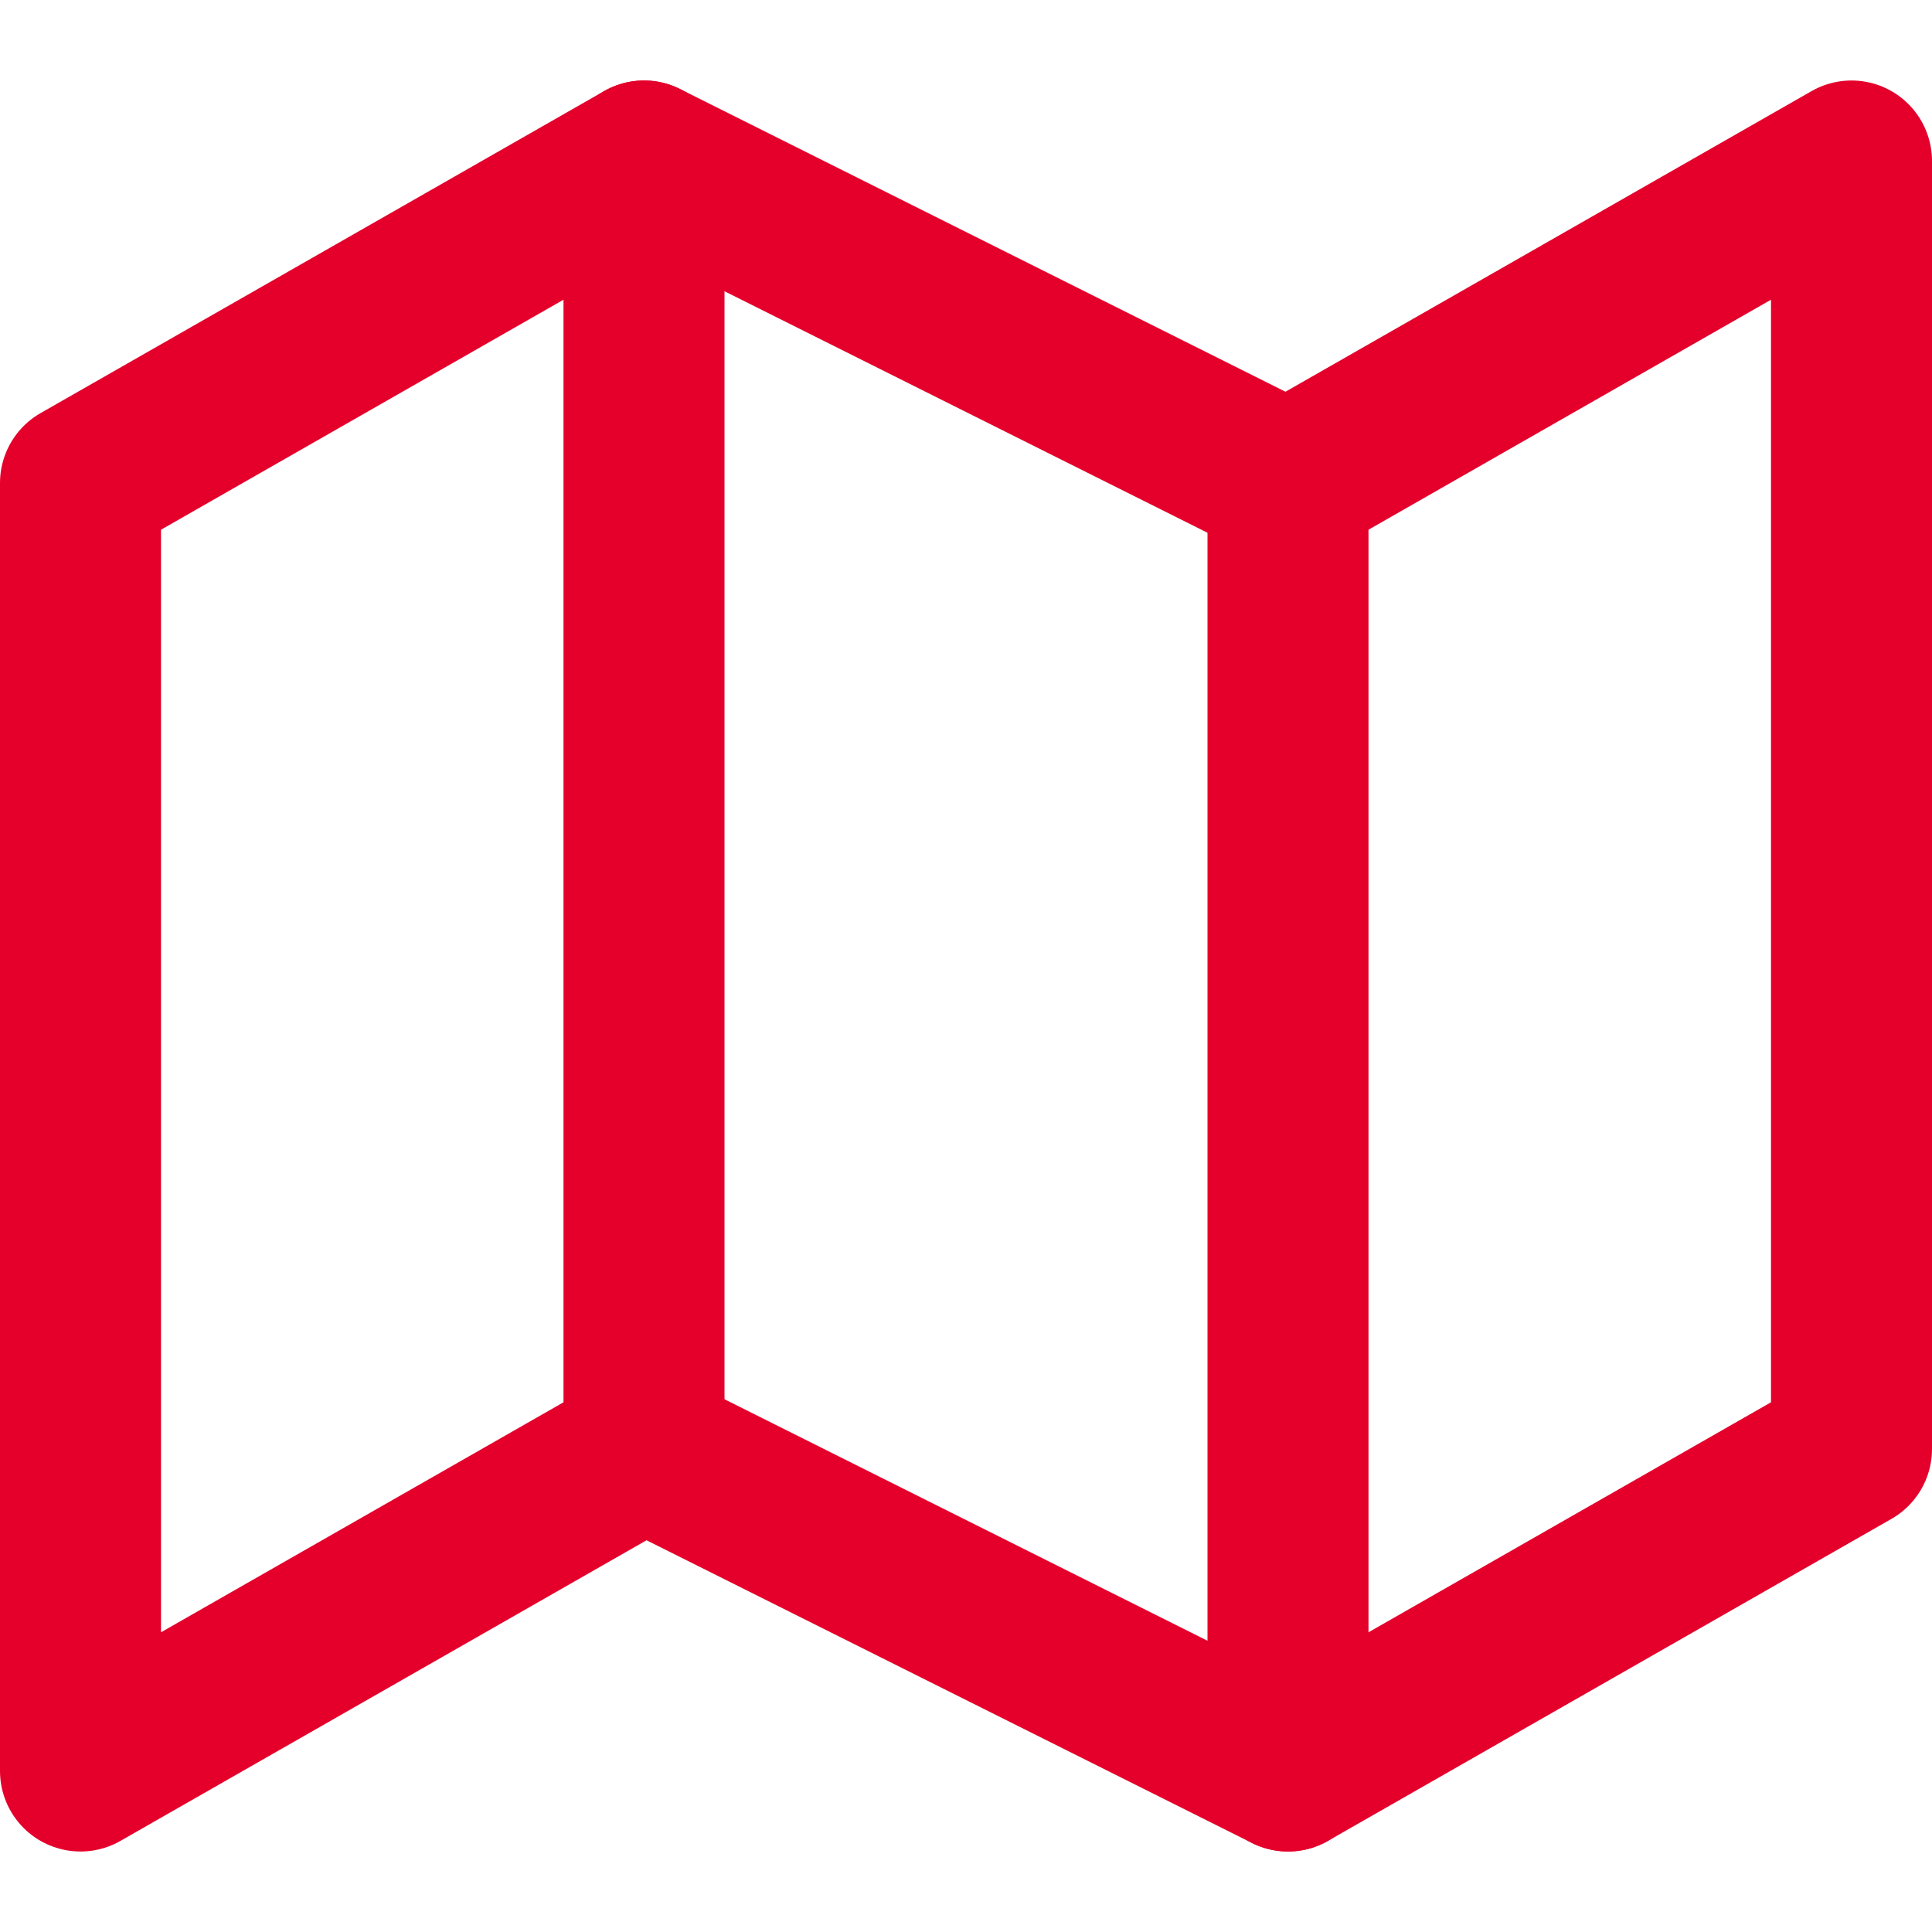
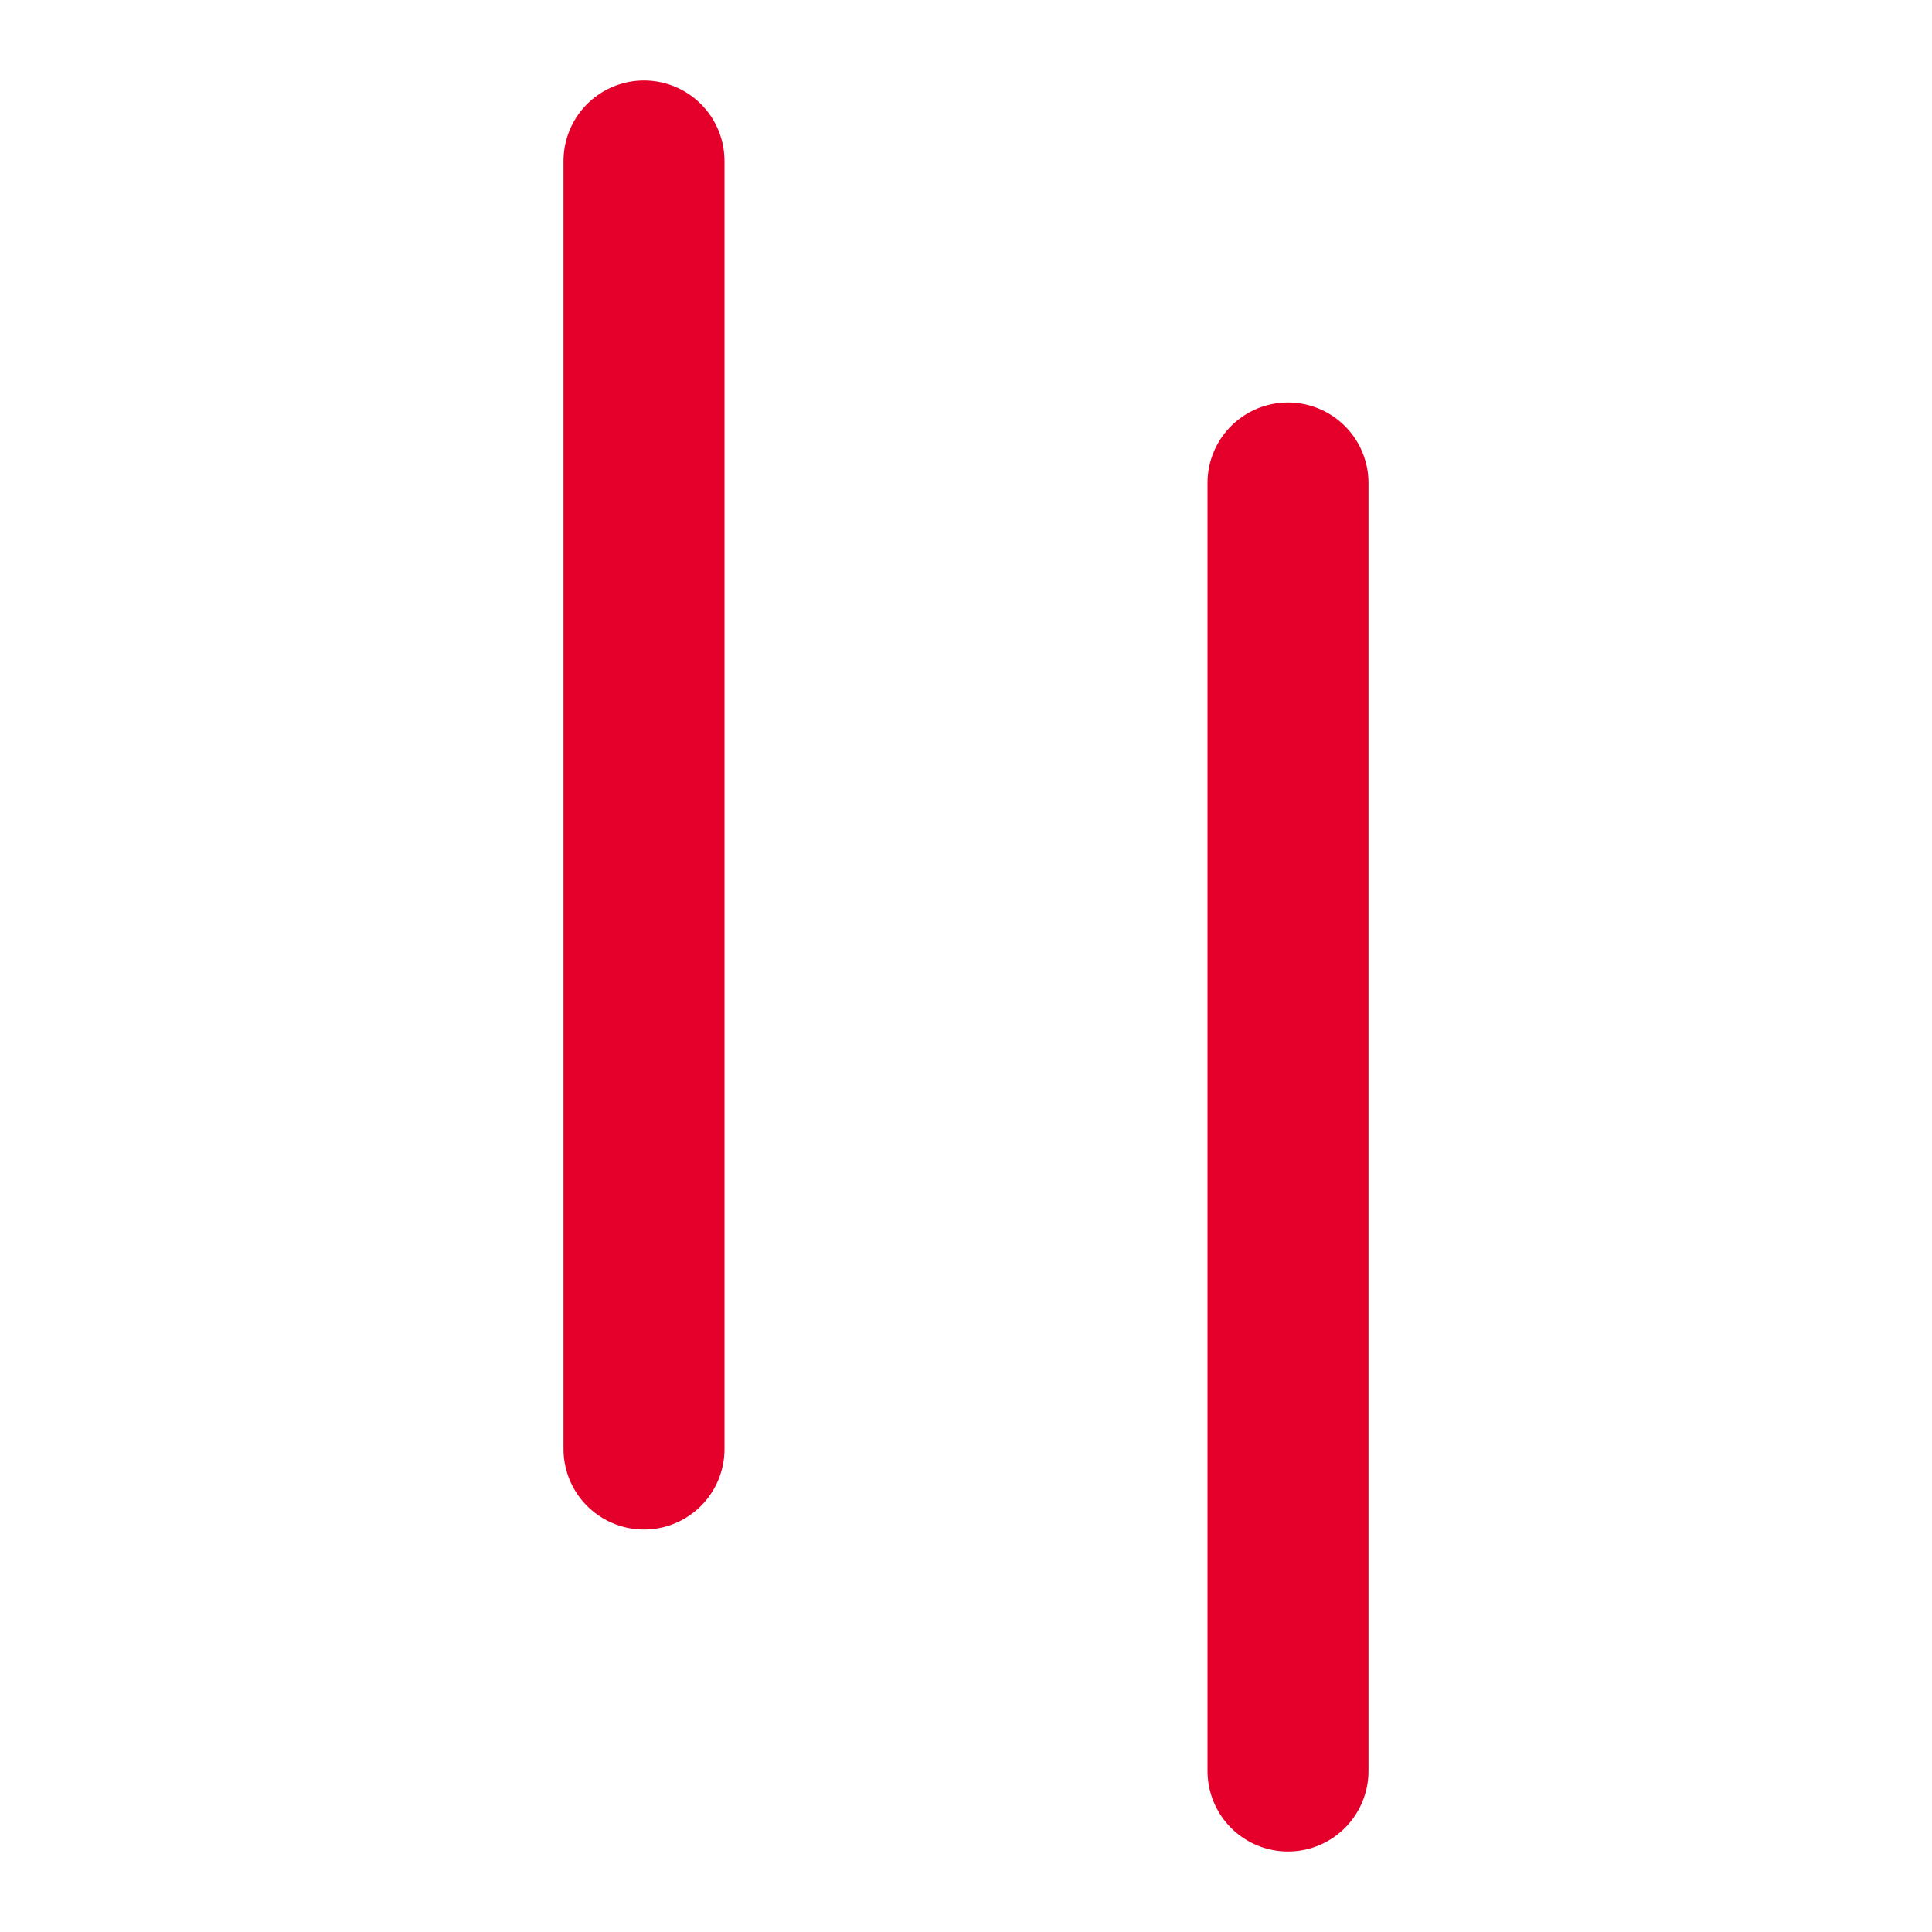
<svg xmlns="http://www.w3.org/2000/svg" width="24" height="24" viewBox="0 0 24 24" fill="none">
-   <path d="M1 6V22L8 18L16 22L23 18V2L16 6L8 2L1 6Z" stroke="#E4002B" stroke-width="2" stroke-linecap="round" stroke-linejoin="round" />
  <path d="M8 2V18" stroke="#E4002B" stroke-width="2" stroke-linecap="round" stroke-linejoin="round" />
  <path d="M16 6V22" stroke="#E4002B" stroke-width="2" stroke-linecap="round" stroke-linejoin="round" />
</svg>